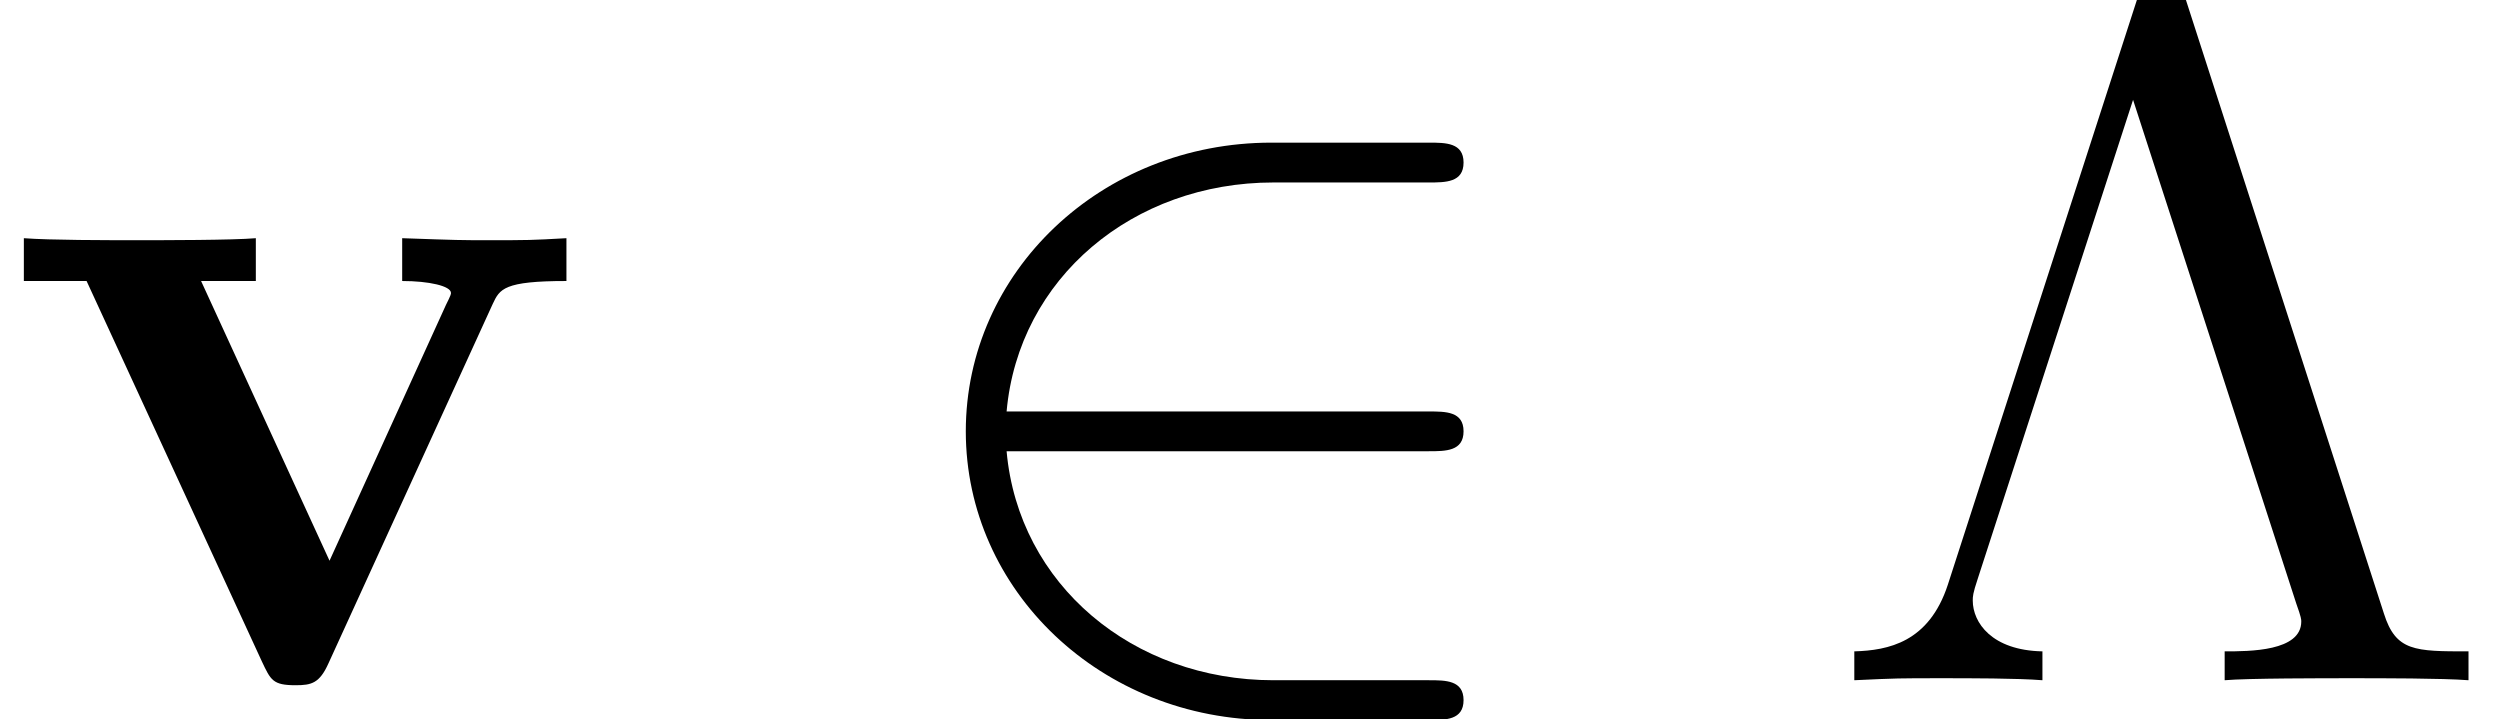
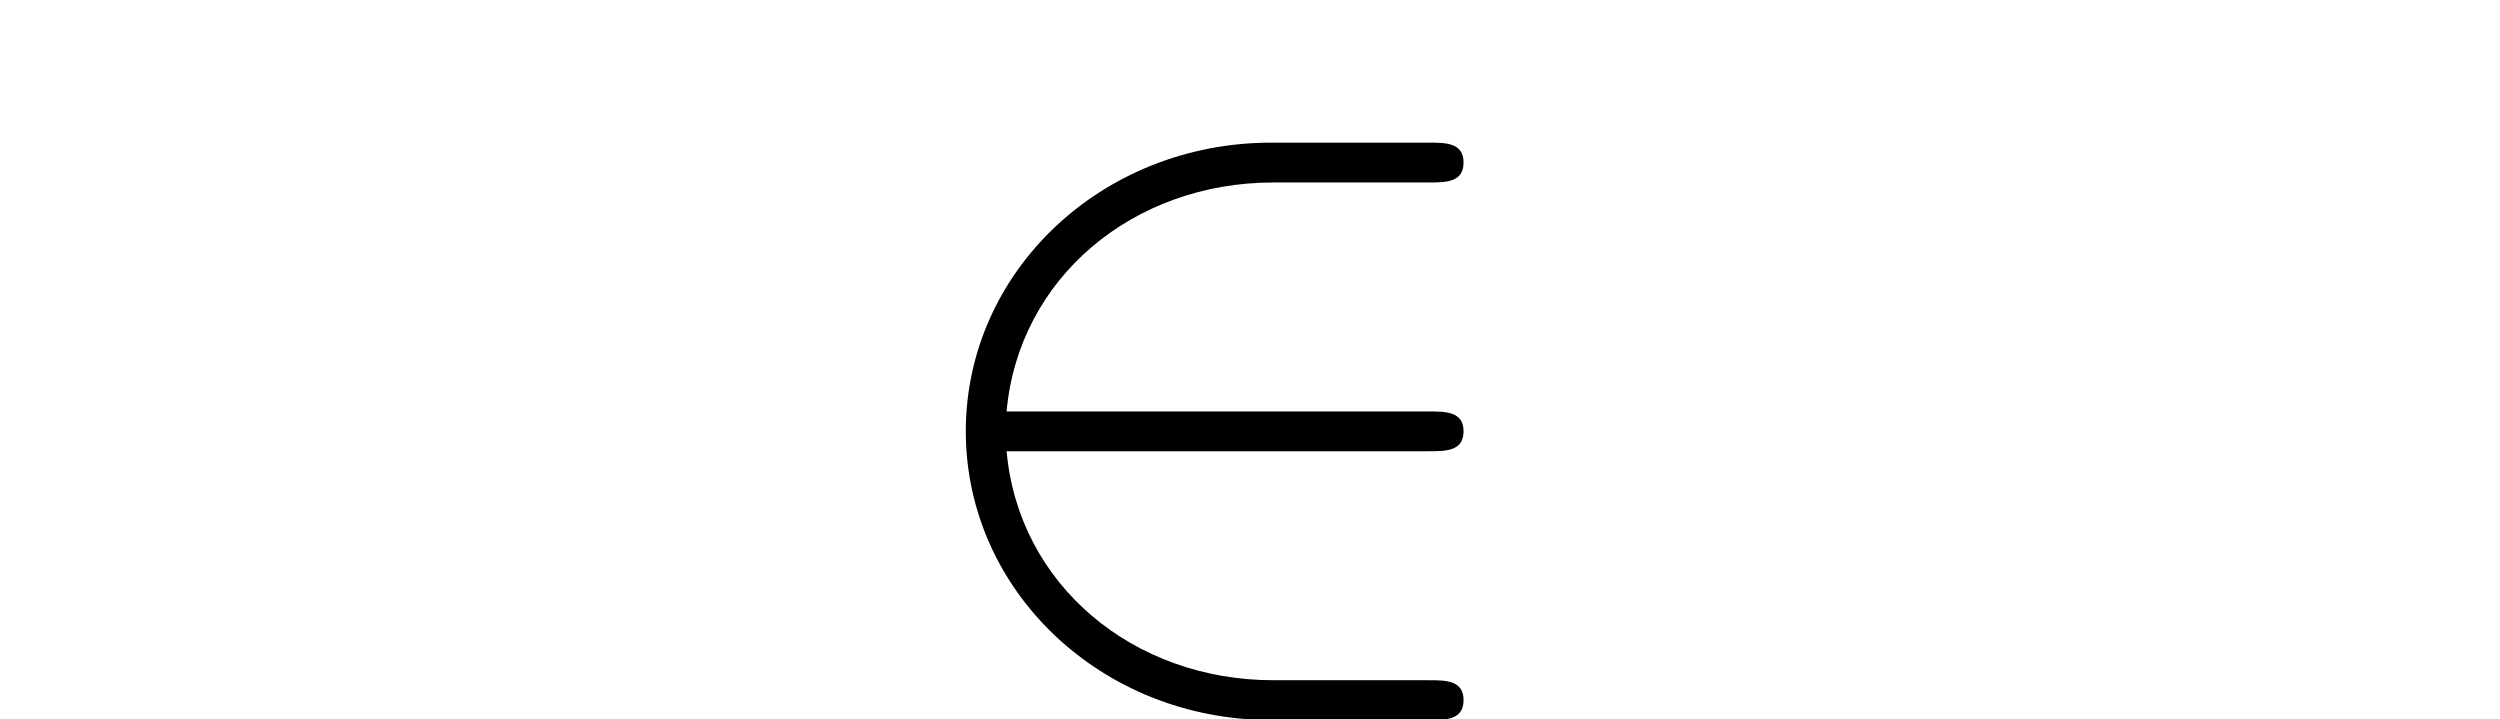
<svg xmlns="http://www.w3.org/2000/svg" xmlns:xlink="http://www.w3.org/1999/xlink" version="1.1" width="40.71pt" height="11.711pt" viewBox="-.239 -.237 40.71 11.711">
  <defs>
-     <path id="g2-3" d="M5.179-9.942C5.093-10.229 5.021-10.243 4.863-10.243C4.734-10.243 4.648-10.214 4.576-9.985L1.793-1.377C1.521-.545 .933-.43 .445-.416V0C1.062-.029 1.09-.029 1.707-.029C2.095-.029 2.798-.029 3.156 0V-.416C2.425-.43 2.152-.832 2.152-1.148C2.152-1.205 2.152-1.248 2.224-1.463L4.462-8.364L6.814-1.105C6.886-.904 6.886-.875 6.886-.846C6.886-.416 6.14-.416 5.782-.416V0C6.111-.029 7.216-.029 7.618-.029C8.034-.029 8.923-.029 9.296 0V-.416C8.522-.416 8.249-.416 8.077-.961L5.179-9.942Z" />
    <path id="g1-50" d="M7.862-3.3C8.106-3.3 8.364-3.3 8.364-3.587S8.106-3.873 7.862-3.873H1.779C1.951-5.796 3.601-7.173 5.624-7.173H7.862C8.106-7.173 8.364-7.173 8.364-7.46S8.106-7.747 7.862-7.747H5.595C3.142-7.747 1.191-5.882 1.191-3.587S3.142 .574 5.595 .574H7.862C8.106 .574 8.364 .574 8.364 .287S8.106 0 7.862 0H5.624C3.601 0 1.951-1.377 1.779-3.3H7.862Z" />
-     <path id="g0-118" d="M7.101-5.423C7.202-5.638 7.259-5.753 8.163-5.753V-6.37C7.647-6.341 7.618-6.341 7.03-6.341C6.642-6.341 6.614-6.341 5.796-6.37V-5.753C6.183-5.753 6.499-5.681 6.499-5.581C6.499-5.566 6.499-5.552 6.427-5.409L4.749-1.722L2.898-5.753H3.687V-6.37C3.357-6.341 2.353-6.341 1.965-6.341C1.549-6.341 .717-6.341 .344-6.37V-5.753H1.248L3.773-.273C3.902 0 3.931 .072 4.261 .072C4.49 .072 4.605 .043 4.734-.244L7.101-5.423Z" />
  </defs>
  <g id="page1" transform="matrix(1.13 0 0 1.13 -63.986 -63.461)">
    <use x="56.413" y="65.753" xlink:href="#g0-118" />
    <use x="69.14" y="65.753" xlink:href="#g1-50" />
    <use x="82.69" y="65.753" xlink:href="#g2-3" />
  </g>
</svg>